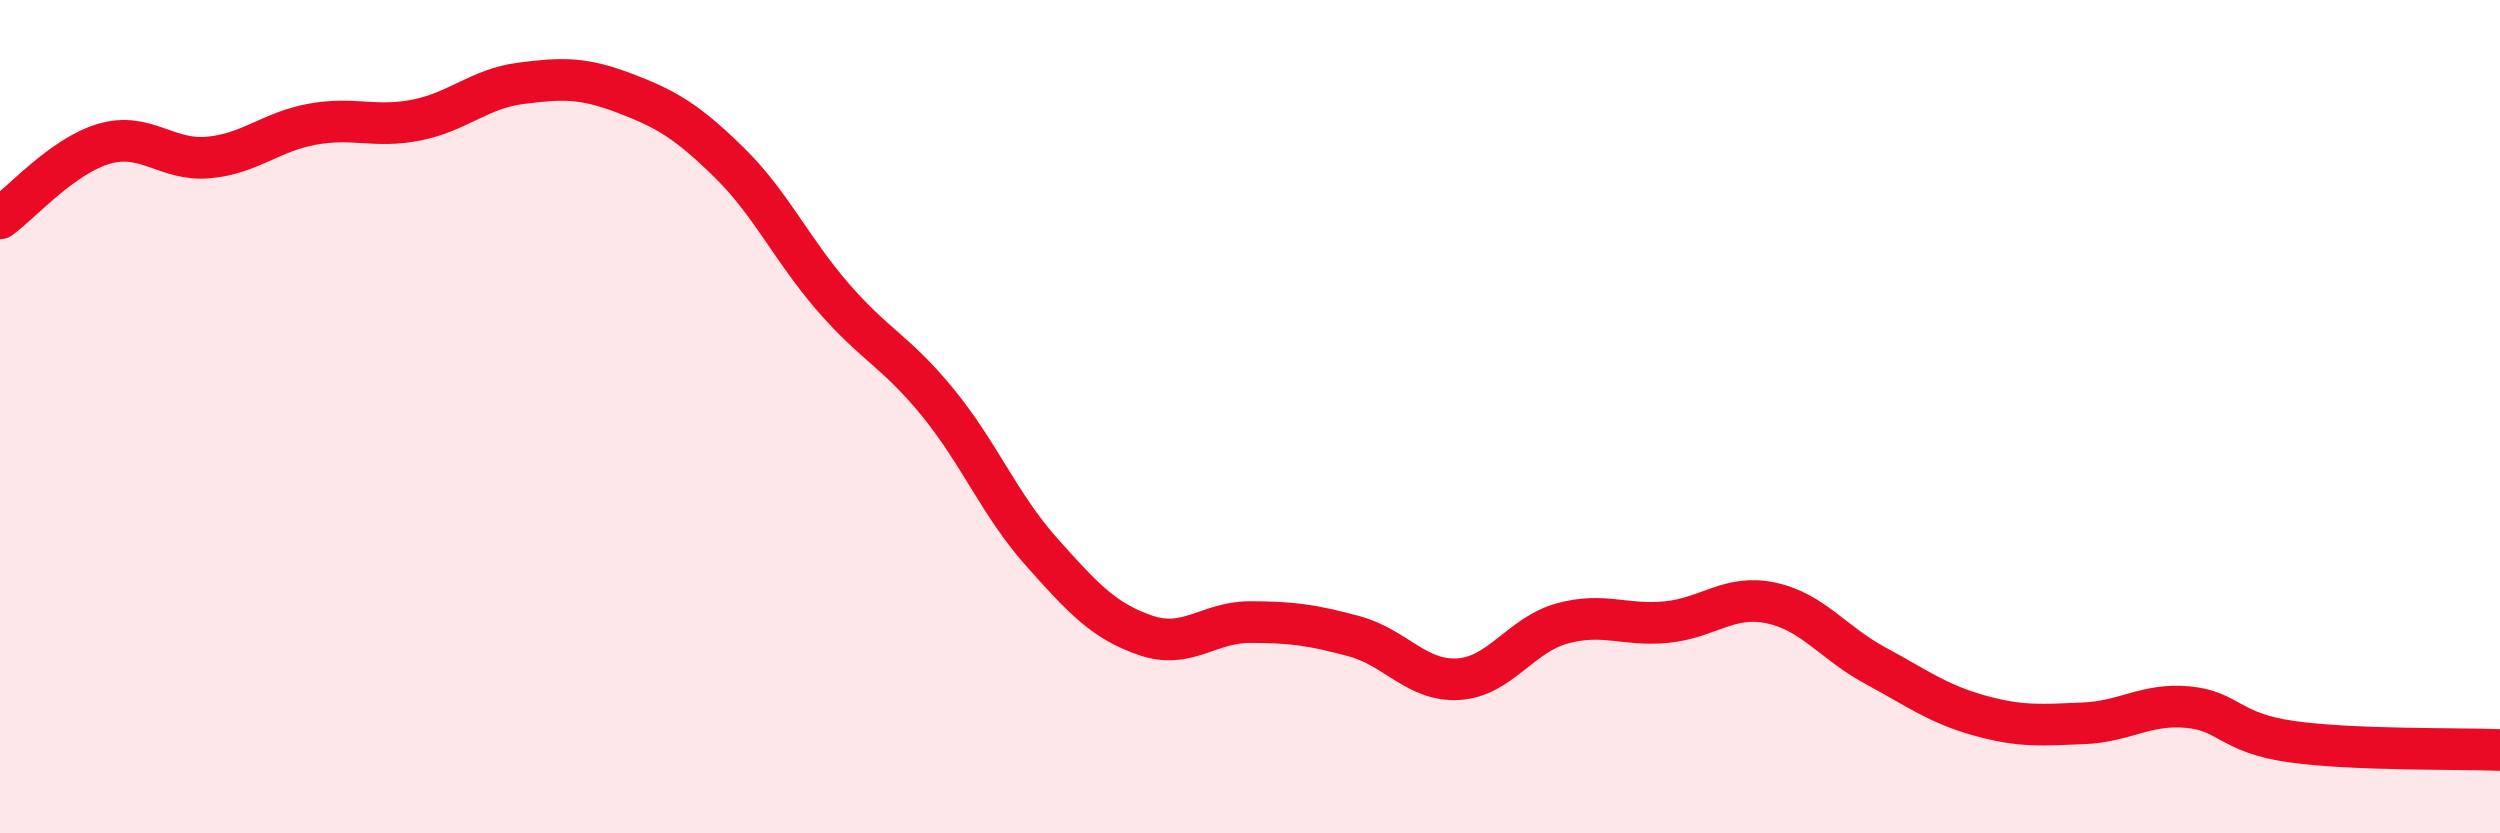
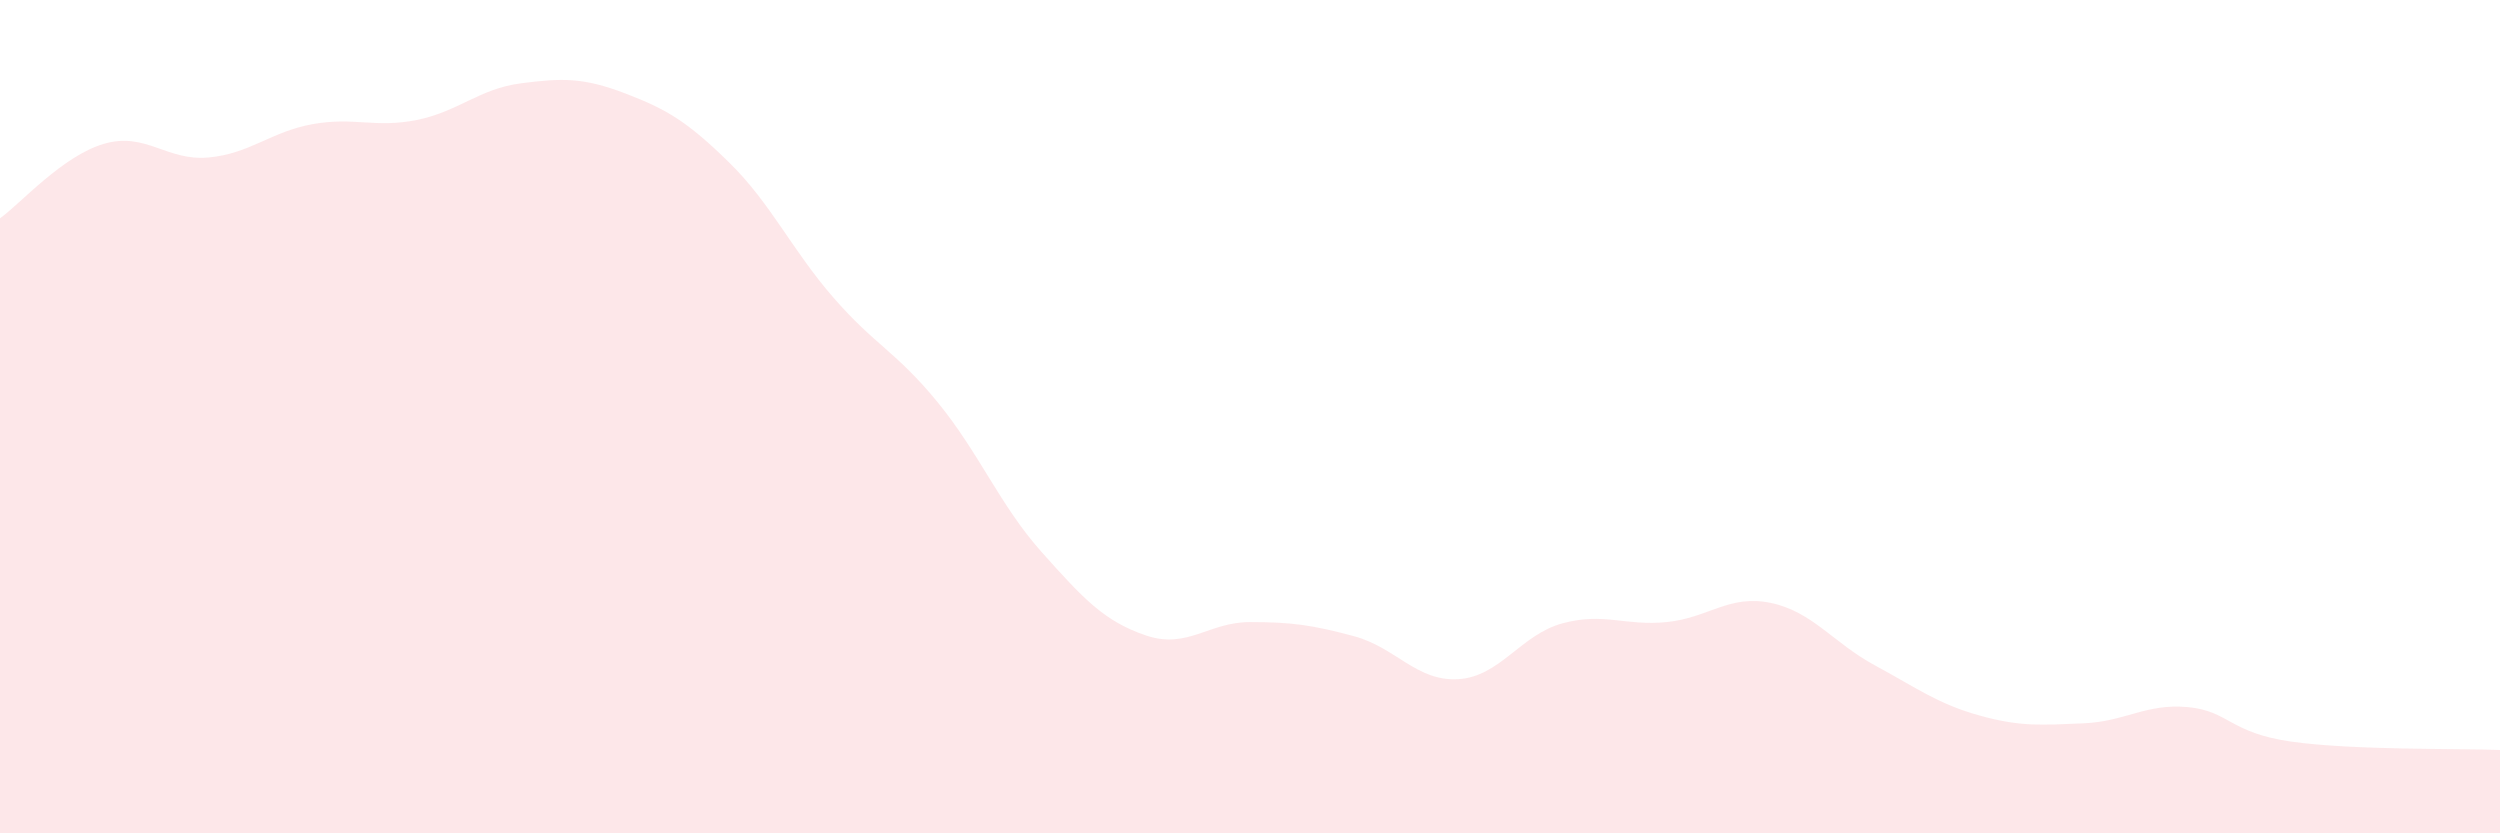
<svg xmlns="http://www.w3.org/2000/svg" width="60" height="20" viewBox="0 0 60 20">
  <path d="M 0,5.24 C 0.5,4.88 1.5,3.74 2.5,3.45 C 3.5,3.16 4,3.87 5,3.78 C 6,3.69 6.5,3.16 7.5,2.98 C 8.5,2.8 9,3.08 10,2.88 C 11,2.68 11.5,2.13 12.5,2 C 13.5,1.87 14,1.86 15,2.24 C 16,2.62 16.5,2.92 17.5,3.9 C 18.5,4.88 19,5.99 20,7.14 C 21,8.29 21.5,8.43 22.5,9.65 C 23.5,10.87 24,12.13 25,13.25 C 26,14.37 26.5,14.91 27.5,15.25 C 28.5,15.59 29,14.93 30,14.93 C 31,14.93 31.5,15 32.5,15.27 C 33.5,15.54 34,16.36 35,16.3 C 36,16.24 36.5,15.23 37.5,14.96 C 38.5,14.69 39,15.03 40,14.93 C 41,14.83 41.5,14.26 42.5,14.47 C 43.5,14.68 44,15.43 45,15.97 C 46,16.51 46.5,16.89 47.5,17.17 C 48.5,17.45 49,17.4 50,17.36 C 51,17.32 51.5,16.88 52.5,16.97 C 53.5,17.06 53.5,17.59 55,17.8 C 56.5,18.01 59,17.96 60,18L60 20L0 20Z" fill="#EB0A25" opacity="0.1" stroke-linecap="round" stroke-linejoin="round" />
-   <path d="M 0,5.24 C 0.5,4.88 1.5,3.74 2.5,3.45 C 3.5,3.16 4,3.87 5,3.78 C 6,3.69 6.5,3.16 7.5,2.98 C 8.5,2.8 9,3.08 10,2.88 C 11,2.68 11.5,2.13 12.5,2 C 13.5,1.87 14,1.86 15,2.24 C 16,2.62 16.5,2.92 17.5,3.9 C 18.5,4.88 19,5.99 20,7.14 C 21,8.29 21.5,8.43 22.5,9.65 C 23.5,10.87 24,12.13 25,13.25 C 26,14.37 26.5,14.91 27.5,15.25 C 28.5,15.59 29,14.93 30,14.93 C 31,14.93 31.5,15 32.5,15.27 C 33.5,15.54 34,16.36 35,16.3 C 36,16.24 36.5,15.23 37.5,14.96 C 38.5,14.69 39,15.03 40,14.93 C 41,14.83 41.5,14.26 42.5,14.47 C 43.5,14.68 44,15.43 45,15.97 C 46,16.51 46.5,16.89 47.5,17.17 C 48.5,17.45 49,17.4 50,17.36 C 51,17.32 51.5,16.88 52.5,16.97 C 53.5,17.06 53.5,17.59 55,17.8 C 56.5,18.01 59,17.96 60,18" stroke="#EB0A25" stroke-width="1" fill="none" stroke-linecap="round" stroke-linejoin="round" />
</svg>